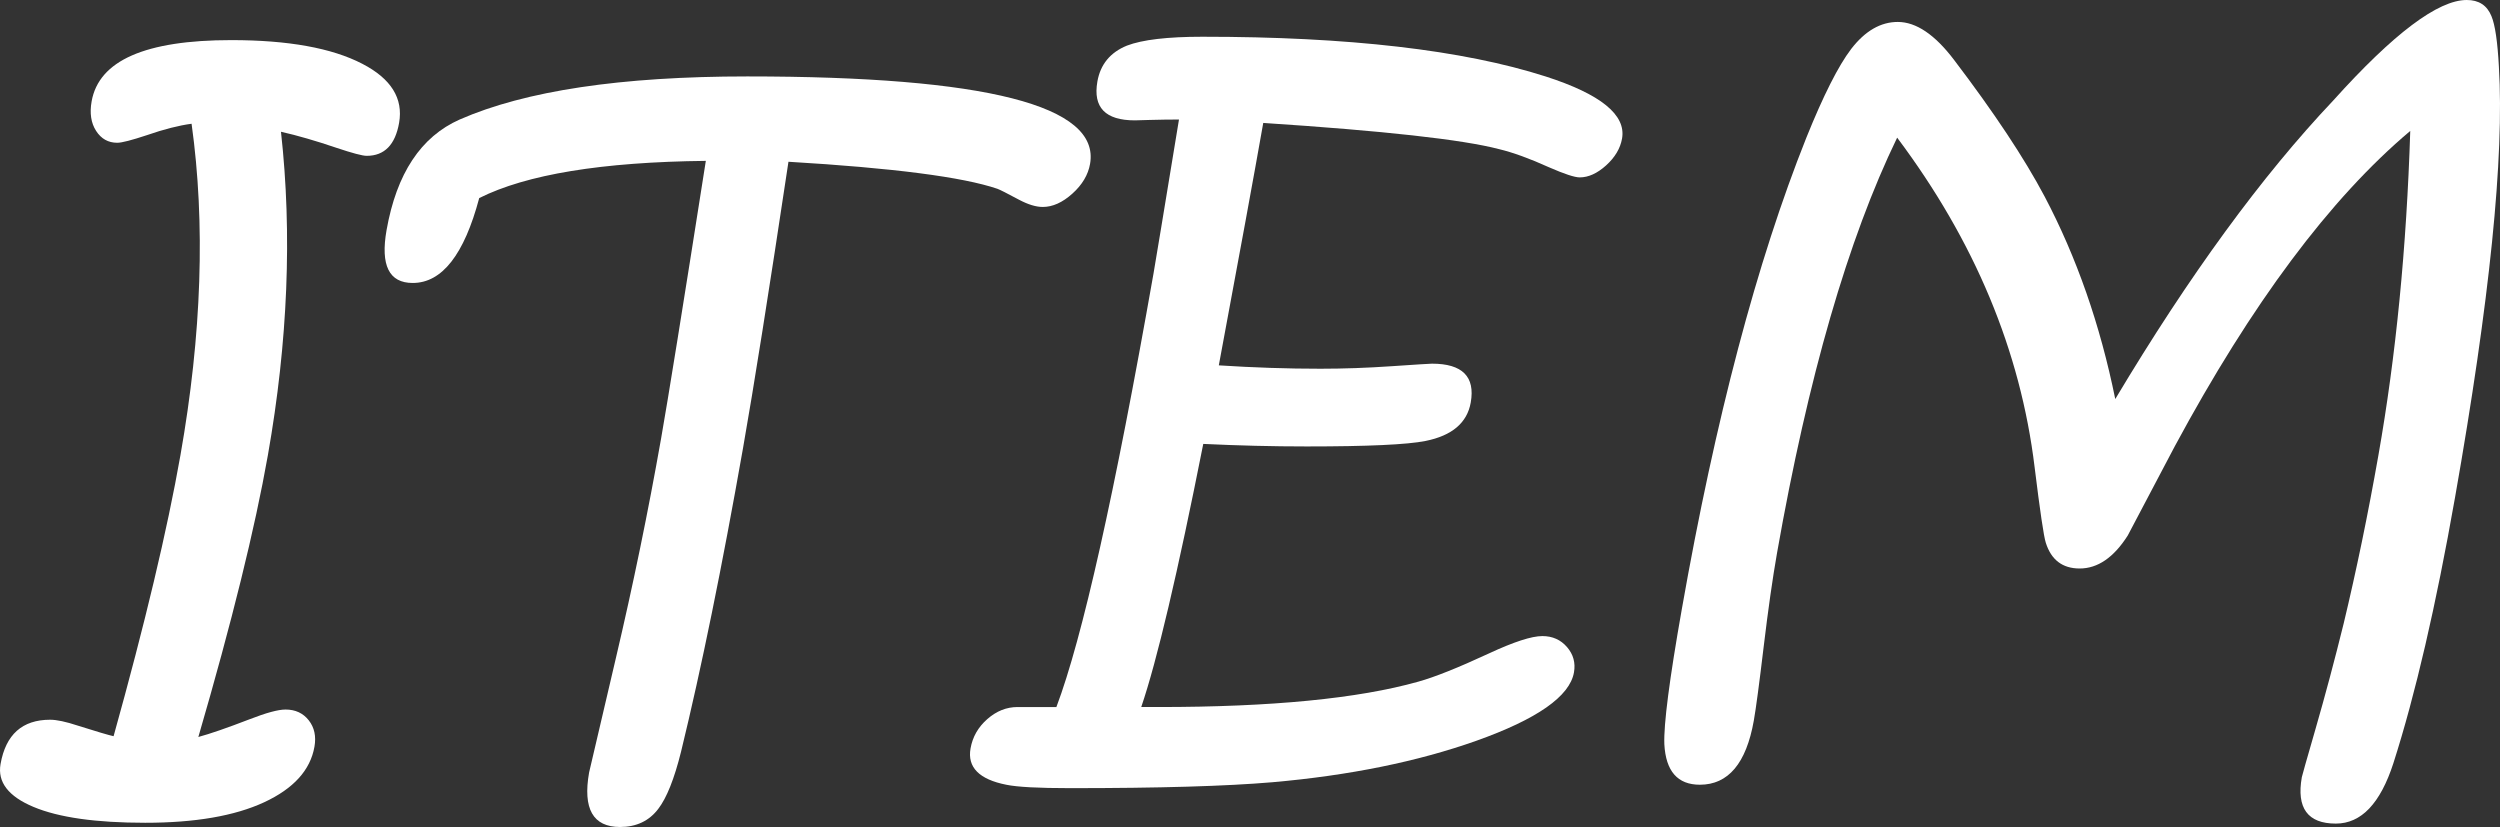
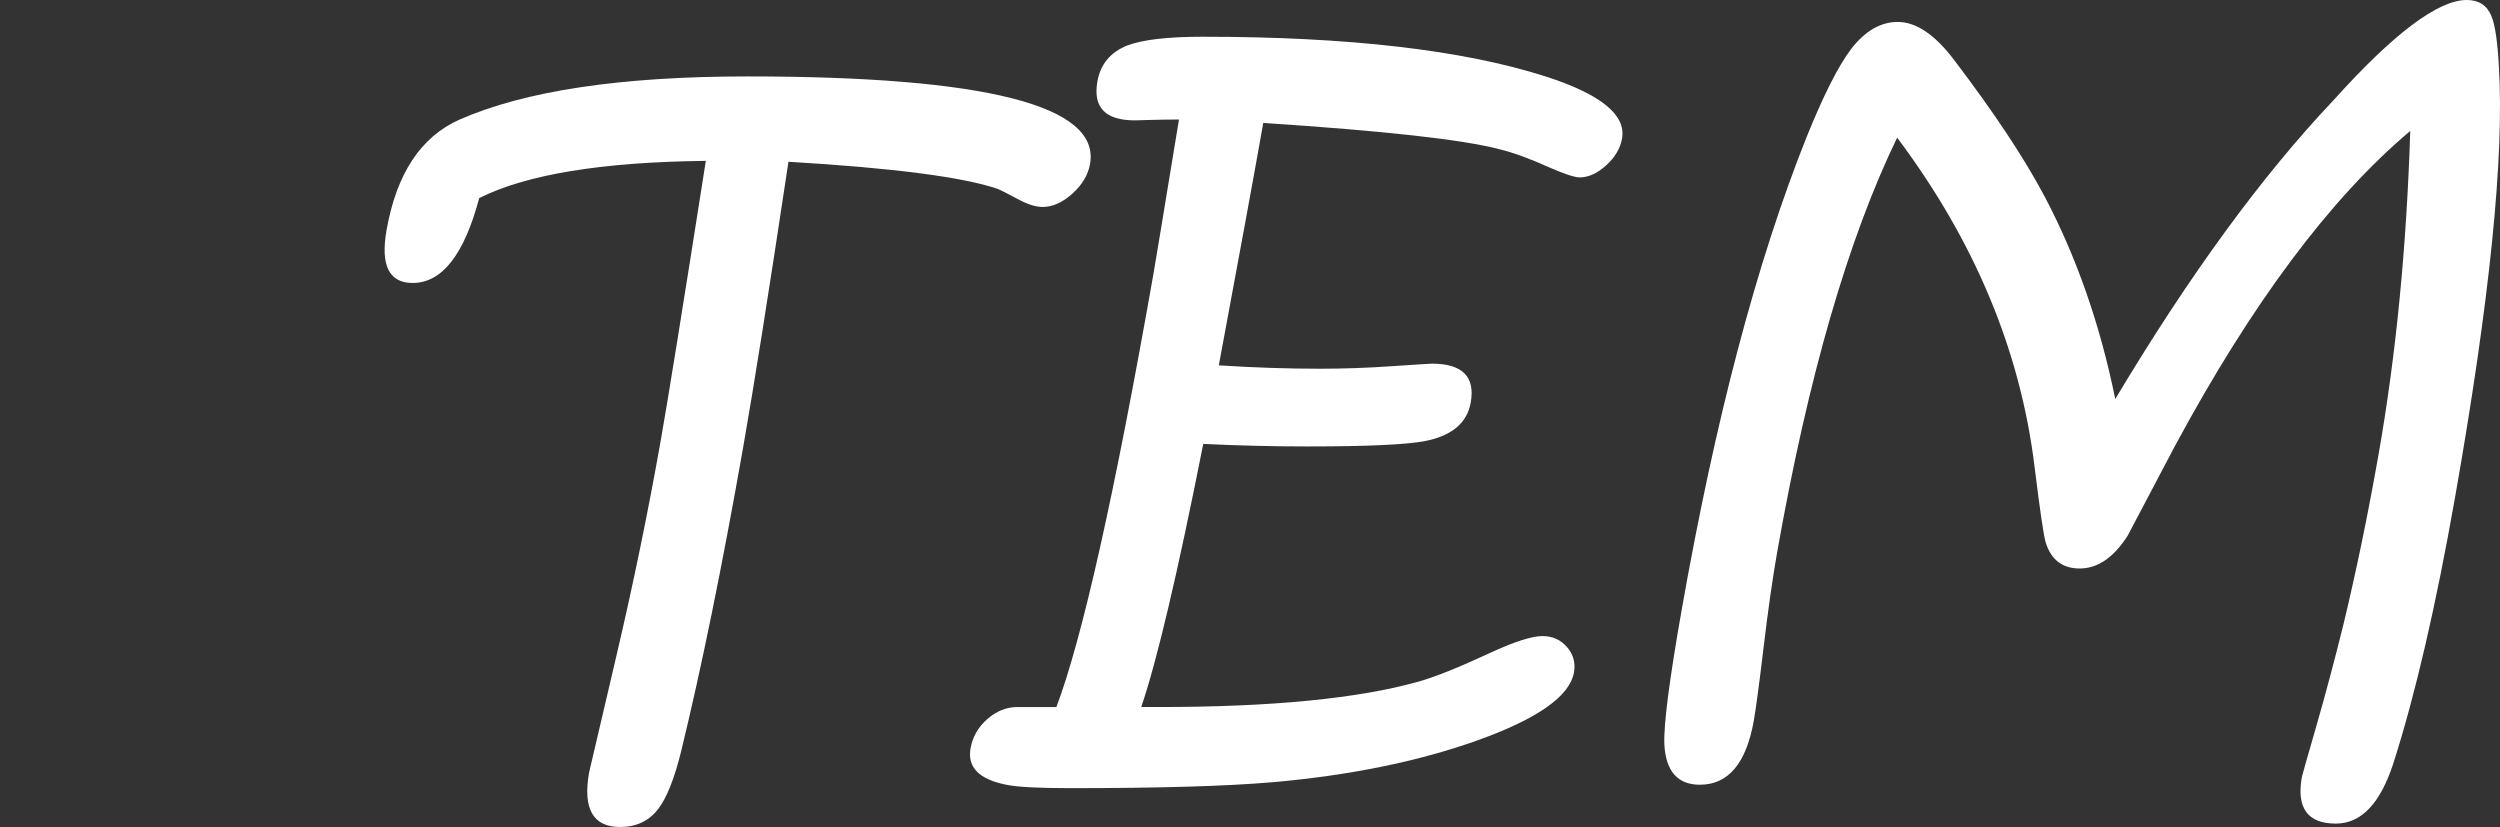
<svg xmlns="http://www.w3.org/2000/svg" version="1.1" id="レイヤー_1" x="0px" y="0px" width="115.606px" height="38.242px" viewBox="0 0 115.606 38.242" enable-background="new 0 0 115.606 38.242" xml:space="preserve">
  <rect x="0" y="0" width="115.606" height="38.242" fill="#333333" stroke="none" />
  <g>
    <path fill="#FFFFFF" d="M2.371-155.676c-0.634,3.594-2.198,6.263-4.693,8.008l-0.014,0.078c-2.195,1.224-5.292,1.836-9.289,1.836   c-5.886,0-10.464-0.358-13.736-1.074c-0.99-0.222-1.654-0.476-1.995-0.762c-0.383-0.339-0.517-0.833-0.402-1.484   c0.179-1.016,0.958-1.523,2.339-1.523c0.664,0,1.5,0.098,2.507,0.293c0.365-4.284,0.811-7.923,1.339-10.918   c0.877-4.974,2.131-10.202,3.762-15.684l-0.971,0.078h-0.156c-1.211,0-1.713-0.586-1.506-1.758   c0.154-0.872,0.639-1.484,1.457-1.836c0.748-0.325,1.922-0.488,3.524-0.488c2.578,0,4.546,0.319,5.905,0.957   c1.262,0.599,1.809,1.374,1.641,2.324c-0.092,0.521-0.358,0.977-0.798,1.367s-0.895,0.586-1.363,0.586   c-0.313,0-0.833-0.188-1.56-0.566c-0.789-0.403-1.483-0.638-2.083-0.703c-1.747,5.326-3.072,10.554-3.977,15.684   c-0.402,2.279-0.819,6.087-1.253,11.426c2.99,0.325,5.389,0.488,7.199,0.488c3.242,0,5.915-0.573,8.018-1.719   c0.669-0.69,1.323-2.038,1.963-4.043c0.414-1.315,0.736-2.142,0.965-2.48c0.372-0.56,0.936-0.84,1.691-0.84   C2.198-158.43,2.694-157.512,2.371-155.676z" />
    <path fill="#FFFFFF" d="M36.147-147.629c-0.225,1.276-0.949,1.914-2.171,1.914c-0.858,0-1.66-0.801-2.405-2.402   c-0.546-1.185-1.36-3.542-2.443-7.07c-4.962-0.078-10.384-1.237-16.267-3.477c-5.921,5.222-9.787,7.832-11.597,7.832   c-0.469,0-0.849-0.172-1.14-0.518c-0.291-0.345-0.394-0.758-0.309-1.24c0.094-0.534,0.634-1.143,1.621-1.826   c0.987-0.684,1.969-1.364,2.948-2.041c1.678-1.172,3.302-2.441,4.871-3.809c-2.083-0.885-3.042-1.797-2.877-2.734   c0.094-0.534,0.351-0.993,0.77-1.377c0.419-0.384,0.876-0.576,1.371-0.576c0.403,0,0.964,0.182,1.681,0.545   c1.27,0.623,2.026,0.986,2.269,1.09c6.461-6.884,10.296-11.909,11.505-15.073c0.373-1.081,0.753-2.168,1.142-3.262   c0.402-0.807,1.085-1.211,2.049-1.211c0.794,0,1.27,0.332,1.426,0.996c0.087,0.391,0.113,0.983,0.077,1.777   c-0.055,0.977-0.065,1.66-0.029,2.051c0.349,5.034,1.629,11.362,3.84,18.984c0.601-0.013,1.187-0.045,1.755-0.098l0.792-0.059   c1.445,0,2.052,0.654,1.822,1.962c-0.238,1.348-1.105,2.022-2.603,2.022h-0.566c0.324,1.042,0.922,2.637,1.793,4.785   C36.014-149.087,36.239-148.149,36.147-147.629z M27.98-159.094c-1.296-4.537-2.265-9.34-2.907-14.409   c-2.617,4.2-5.635,8.088-9.054,11.665C19.809-160.359,23.796-159.444,27.98-159.094z" />
    <path fill="#FFFFFF" d="M75.23-179.426c-0.092,0.521-0.511,1.862-1.256,4.023c-0.907,2.63-1.643,4.955-2.206,6.973   c-1.494,5.443-2.548,9.909-3.164,13.398c-0.17,0.964-0.332,2.162-0.487,3.594c-0.155,1.432-0.273,2.383-0.356,2.852   c-0.31,1.758-1.181,2.637-2.612,2.637c-0.907,0-1.793-0.462-2.655-1.387c-0.717-0.781-1.609-2.136-2.677-4.063   c-3.638-6.667-6.652-14.16-9.042-22.48c-2.215,4.883-4.204,11.621-5.966,20.215c-0.757,3.698-1.185,5.684-1.285,5.957   c-0.416,1.25-1.138,1.875-2.167,1.875c-1.029,0-1.572-0.684-1.63-2.051c-0.019-0.56,0.115-1.647,0.399-3.262   c1.235-7.005,3.5-14.863,6.793-23.574c0.919-2.409,1.712-4.102,2.379-5.078c0.789-1.146,1.666-1.719,2.631-1.719   c0.613,0,1.057,0.365,1.333,1.094c0.022,0.026,0.302,1.062,0.842,3.105c2.669,10.026,6.069,18.203,10.198,24.531l0.255-1.445   c1.433-8.125,3.382-15.709,5.848-22.754c0.583-1.68,1.112-2.871,1.588-3.574c0.525-0.768,1.114-1.152,1.766-1.152   C75.008-181.711,75.499-180.949,75.23-179.426z" />
    <path fill="#FFFFFF" d="M107.65-175.422c-0.09,0.508-0.364,0.967-0.819,1.377c-0.457,0.41-0.913,0.615-1.368,0.615   c-0.313,0-0.678-0.11-1.094-0.332c-0.561-0.299-0.894-0.469-1.004-0.508c-1.61-0.547-4.83-0.963-9.663-1.25   c-0.902,6.003-1.603,10.417-2.101,13.242c-0.969,5.495-1.925,10.176-2.867,14.043c-0.312,1.25-0.662,2.129-1.051,2.637   c-0.424,0.56-1.014,0.84-1.769,0.84c-1.25,0-1.728-0.84-1.431-2.52c0.011-0.065,0.42-1.813,1.227-5.244s1.507-6.826,2.1-10.186   c0.325-1.849,1.016-6.133,2.07-12.852c-4.801,0.052-8.294,0.625-10.479,1.719c-0.696,2.617-1.722,3.926-3.075,3.926   c-1.094,0-1.497-0.813-1.21-2.441c0.461-2.617,1.589-4.323,3.383-5.117c3.033-1.328,7.467-1.992,13.3-1.992   C102.841-179.465,108.125-178.117,107.65-175.422z" />
    <path fill="#FFFFFF" d="M136.226-147.629c-0.226,1.276-0.949,1.914-2.172,1.914c-0.859,0-1.66-0.801-2.405-2.402   c-0.546-1.185-1.361-3.542-2.444-7.07c-4.962-0.078-10.383-1.237-16.267-3.477c-5.922,5.222-9.787,7.832-11.597,7.832   c-0.469,0-0.849-0.172-1.14-0.518c-0.29-0.345-0.394-0.758-0.309-1.24c0.095-0.534,0.635-1.143,1.621-1.826   c0.985-0.684,1.969-1.364,2.948-2.041c1.677-1.172,3.301-2.441,4.87-3.809c-2.084-0.885-3.042-1.797-2.877-2.734   c0.094-0.534,0.351-0.993,0.771-1.377c0.419-0.384,0.875-0.576,1.371-0.576c0.402,0,0.964,0.182,1.681,0.545   c1.27,0.623,2.025,0.986,2.269,1.09c6.46-6.884,10.296-11.909,11.506-15.073c0.372-1.081,0.753-2.168,1.142-3.262   c0.402-0.807,1.084-1.211,2.049-1.211c0.793,0,1.27,0.332,1.427,0.996c0.087,0.391,0.111,0.983,0.077,1.777   c-0.056,0.977-0.066,1.66-0.03,2.051c0.349,5.034,1.63,11.362,3.841,18.984c0.6-0.013,1.186-0.045,1.755-0.098l0.792-0.059   c1.445,0,2.053,0.654,1.821,1.962c-0.237,1.348-1.106,2.022-2.603,2.022h-0.566c0.324,1.042,0.922,2.637,1.793,4.785   C136.092-149.087,136.318-148.149,136.226-147.629z M128.058-159.094c-1.296-4.537-2.265-9.34-2.907-14.409   c-2.617,4.2-5.635,8.088-9.054,11.665C119.887-160.359,123.874-159.444,128.058-159.094z" />
    <path fill="#FFFFFF" d="M175.309-179.426c-0.092,0.521-0.512,1.862-1.257,4.023c-0.907,2.63-1.643,4.955-2.206,6.973   c-1.494,5.443-2.548,9.909-3.163,13.398c-0.17,0.964-0.332,2.162-0.487,3.594c-0.154,1.432-0.273,2.383-0.356,2.852   c-0.31,1.758-1.182,2.637-2.612,2.637c-0.907,0-1.792-0.462-2.654-1.387c-0.718-0.781-1.61-2.136-2.678-4.063   c-3.638-6.667-6.652-14.16-9.041-22.48c-2.216,4.883-4.205,11.621-5.967,20.215c-0.757,3.698-1.186,5.684-1.284,5.957   c-0.416,1.25-1.14,1.875-2.167,1.875c-1.029,0-1.572-0.684-1.631-2.051c-0.019-0.56,0.115-1.647,0.399-3.262   c1.235-7.005,3.5-14.863,6.794-23.574c0.919-2.409,1.711-4.102,2.38-5.078c0.788-1.146,1.665-1.719,2.63-1.719   c0.612,0,1.057,0.365,1.333,1.094c0.021,0.026,0.302,1.062,0.842,3.105c2.67,10.026,6.068,18.203,10.198,24.531l0.254-1.445   c1.434-8.125,3.382-15.709,5.849-22.754c0.581-1.68,1.111-2.871,1.587-3.574c0.526-0.768,1.113-1.152,1.766-1.152   C175.086-181.711,175.578-180.949,175.309-179.426z" />
    <path fill="#FFFFFF" d="M207.027-147.629c-0.226,1.276-0.949,1.914-2.172,1.914c-0.859,0-1.66-0.801-2.405-2.402   c-0.546-1.185-1.361-3.542-2.444-7.07c-4.962-0.078-10.383-1.237-16.267-3.477c-5.922,5.222-9.787,7.832-11.597,7.832   c-0.469,0-0.849-0.172-1.14-0.518c-0.29-0.345-0.394-0.758-0.309-1.24c0.095-0.534,0.635-1.143,1.621-1.826   c0.985-0.684,1.969-1.364,2.948-2.041c1.677-1.172,3.301-2.441,4.87-3.809c-2.084-0.885-3.042-1.797-2.877-2.734   c0.094-0.534,0.351-0.993,0.771-1.377c0.419-0.384,0.875-0.576,1.371-0.576c0.402,0,0.964,0.182,1.681,0.545   c1.27,0.623,2.025,0.986,2.269,1.09c6.46-6.884,10.296-11.909,11.506-15.073c0.372-1.081,0.753-2.168,1.142-3.262   c0.402-0.807,1.084-1.211,2.049-1.211c0.793,0,1.27,0.332,1.427,0.996c0.087,0.391,0.111,0.983,0.077,1.777   c-0.056,0.977-0.066,1.66-0.03,2.051c0.349,5.034,1.63,11.362,3.841,18.984c0.6-0.013,1.186-0.045,1.755-0.098l0.792-0.059   c1.445,0,2.053,0.654,1.821,1.962c-0.237,1.348-1.106,2.022-2.603,2.022h-0.566c0.324,1.042,0.922,2.637,1.793,4.785   C206.893-149.087,207.119-148.149,207.027-147.629z M198.859-159.094c-1.296-4.537-2.265-9.34-2.907-14.409   c-2.617,4.2-5.635,8.088-9.054,11.665C190.688-160.359,194.674-159.444,198.859-159.094z" />
  </g>
  <g>
    <path fill="#FFFFFF" d="M30.712-71.992c-0.884,5.013-1.834,9.108-2.85,12.285c-0.602,1.862-1.489,2.793-2.661,2.793   c-1.302,0-1.827-0.716-1.574-2.148c0.012-0.065,0.217-0.788,0.617-2.168c0.469-1.627,0.91-3.274,1.32-4.941   c0.593-2.474,1.128-5.065,1.605-7.773c0.81-4.596,1.301-9.596,1.473-15c-3.7,3.112-7.331,7.976-10.893,14.59   c-0.726,1.38-1.45,2.754-2.172,4.121c-0.648,1.016-1.389,1.523-2.222,1.523c-0.794,0-1.316-0.397-1.567-1.191   c-0.093-0.286-0.265-1.452-0.517-3.496C10.62-78.776,8.5-83.854,4.917-88.633c-2.272,4.688-4.123,11.087-5.554,19.199   c-0.207,1.172-0.413,2.617-0.618,4.336c-0.206,1.719-0.358,2.858-0.457,3.418c-0.349,1.979-1.181,2.969-2.496,2.969   c-1.029,0-1.576-0.625-1.642-1.875c-0.034-0.912,0.235-2.995,0.809-6.25c1.552-8.802,3.471-16.067,5.758-21.797   c0.787-1.953,1.479-3.32,2.073-4.102c0.642-0.833,1.361-1.25,2.156-1.25c0.847,0,1.715,0.586,2.604,1.758   c1.85,2.435,3.243,4.537,4.182,6.308c1.483,2.812,2.573,5.936,3.27,9.373c3.417-5.715,6.777-10.317,10.083-13.807   C27.869-93.451,29.926-95,31.255-95c0.557,0,0.936,0.248,1.141,0.742c0.168,0.404,0.284,1.185,0.345,2.344   C32.993-87.734,32.317-81.094,30.712-71.992z" />
-     <path fill="#FFFFFF" d="M61.201-63.906c-0.195,1.107-1.703,2.161-4.522,3.164c-2.722,0.964-5.862,1.602-9.419,1.914   c-2.129,0.183-5.25,0.273-9.365,0.273c-1.458,0-2.439-0.052-2.941-0.156c-1.259-0.247-1.811-0.808-1.657-1.68   c0.094-0.534,0.353-0.986,0.776-1.357c0.423-0.371,0.889-0.557,1.397-0.557h1.797c1.196-3.164,2.693-9.844,4.49-20.039   c0.076-0.43,0.469-2.806,1.179-7.129c-0.43,0-0.874,0.007-1.332,0.02c-0.458,0.013-0.694,0.02-0.707,0.02   c-1.367,0-1.945-0.599-1.734-1.797c0.14-0.794,0.595-1.348,1.367-1.66c0.712-0.273,1.875-0.41,3.49-0.41   c6.758,0,12.047,0.612,15.868,1.836c2.551,0.82,3.729,1.777,3.537,2.871c-0.08,0.456-0.326,0.869-0.736,1.24   c-0.411,0.371-0.818,0.557-1.221,0.557c-0.234,0-0.708-0.156-1.421-0.469c-0.893-0.403-1.664-0.684-2.313-0.84   c-1.693-0.442-5.326-0.846-10.9-1.211c-0.416,2.357-1.101,6.094-2.055,11.211c1.622,0.104,3.188,0.156,4.699,0.156   c1.055,0,2.155-0.039,3.302-0.117s1.765-0.117,1.856-0.117c1.406,0,2.004,0.599,1.792,1.797c-0.165,0.938-0.862,1.53-2.091,1.777   c-0.837,0.169-2.668,0.254-5.494,0.254c-1.563,0-3.157-0.039-4.784-0.117c-1.184,5.977-2.14,10.033-2.868,12.168h0.801   c5.221,0,9.222-0.391,12.003-1.172c0.752-0.208,1.845-0.645,3.278-1.309c1.148-0.534,1.97-0.801,2.465-0.801   c0.469,0,0.849,0.169,1.141,0.508C61.172-64.739,61.279-64.349,61.201-63.906z" />
-     <path fill="#FFFFFF" d="M99.277-91.426c-0.093,0.521-0.513,1.862-1.257,4.023c-0.907,2.63-1.643,4.955-2.206,6.973   c-1.495,5.443-2.548,9.909-3.163,13.398c-0.17,0.964-0.332,2.162-0.487,3.594s-0.273,2.383-0.356,2.852   c-0.31,1.758-1.182,2.637-2.612,2.637c-0.907,0-1.792-0.462-2.655-1.387c-0.717-0.781-1.609-2.136-2.677-4.063   c-3.638-6.667-6.652-14.16-9.041-22.48c-2.216,4.883-4.205,11.621-5.967,20.215c-0.756,3.698-1.185,5.684-1.285,5.957   c-0.416,1.25-1.138,1.875-2.167,1.875c-1.029,0-1.572-0.684-1.631-2.051c-0.018-0.56,0.115-1.647,0.399-3.262   c1.235-7.005,3.5-14.863,6.793-23.574c0.92-2.409,1.713-4.102,2.38-5.078c0.788-1.146,1.666-1.719,2.631-1.719   c0.612,0,1.057,0.365,1.332,1.094c0.022,0.026,0.303,1.062,0.842,3.105c2.67,10.026,6.069,18.203,10.198,24.531l0.255-1.445   c1.433-8.125,3.382-15.709,5.849-22.754c0.581-1.68,1.111-2.871,1.587-3.574c0.526-0.768,1.113-1.152,1.766-1.152   C99.054-93.711,99.545-92.949,99.277-91.426z" />
+     <path fill="#FFFFFF" d="M61.201-63.906c-0.195,1.107-1.703,2.161-4.522,3.164c-2.722,0.964-5.862,1.602-9.419,1.914   c-2.129,0.183-5.25,0.273-9.365,0.273c-1.458,0-2.439-0.052-2.941-0.156c-1.259-0.247-1.811-0.808-1.657-1.68   c0.423-0.371,0.889-0.557,1.397-0.557h1.797c1.196-3.164,2.693-9.844,4.49-20.039   c0.076-0.43,0.469-2.806,1.179-7.129c-0.43,0-0.874,0.007-1.332,0.02c-0.458,0.013-0.694,0.02-0.707,0.02   c-1.367,0-1.945-0.599-1.734-1.797c0.14-0.794,0.595-1.348,1.367-1.66c0.712-0.273,1.875-0.41,3.49-0.41   c6.758,0,12.047,0.612,15.868,1.836c2.551,0.82,3.729,1.777,3.537,2.871c-0.08,0.456-0.326,0.869-0.736,1.24   c-0.411,0.371-0.818,0.557-1.221,0.557c-0.234,0-0.708-0.156-1.421-0.469c-0.893-0.403-1.664-0.684-2.313-0.84   c-1.693-0.442-5.326-0.846-10.9-1.211c-0.416,2.357-1.101,6.094-2.055,11.211c1.622,0.104,3.188,0.156,4.699,0.156   c1.055,0,2.155-0.039,3.302-0.117s1.765-0.117,1.856-0.117c1.406,0,2.004,0.599,1.792,1.797c-0.165,0.938-0.862,1.53-2.091,1.777   c-0.837,0.169-2.668,0.254-5.494,0.254c-1.563,0-3.157-0.039-4.784-0.117c-1.184,5.977-2.14,10.033-2.868,12.168h0.801   c5.221,0,9.222-0.391,12.003-1.172c0.752-0.208,1.845-0.645,3.278-1.309c1.148-0.534,1.97-0.801,2.465-0.801   c0.469,0,0.849,0.169,1.141,0.508C61.172-64.739,61.279-64.349,61.201-63.906z" />
    <path fill="#FFFFFF" d="M134.873-91.152c-0.202,1.146-0.85,1.719-1.943,1.719c-0.262,0-0.71-0.117-1.345-0.352   c-0.217,3.958-0.59,7.448-1.123,10.469c-1.315,7.461-3.715,13.148-7.197,17.061c-3.483,3.913-7.83,5.869-13.037,5.869   c-3.789,0-6.504-1.097-8.141-3.291c-1.639-2.194-2.091-5.368-1.358-9.521c1.231-6.979,4.353-13.574,9.368-19.785l-1.017,0.117   c-0.053,0-0.119,0.007-0.199,0.02c-0.08,0.013-0.14,0.02-0.179,0.02c-1.068,0-1.508-0.534-1.319-1.602   c0.349-1.979,2.658-2.969,6.93-2.969c1.588,0,2.905,0.391,3.953,1.172c0.968,0.716,1.38,1.478,1.238,2.285   c-0.083,0.469-0.354,0.905-0.808,1.309c-0.456,0.404-0.911,0.605-1.366,0.605c-0.34,0-0.757-0.182-1.251-0.547   c-0.603-0.43-1.081-0.703-1.438-0.82c-5.449,6.38-8.794,13.099-10.039,20.156c-1.058,6.003,0.978,9.004,6.108,9.004   c8.346,0,13.612-6.198,15.798-18.594c0.758-4.297,1.129-7.923,1.117-10.879c-0.571,0.208-1.148,0.313-1.734,0.313   c-0.457,0-0.823-0.195-1.098-0.586c-0.277-0.391-0.366-0.859-0.27-1.406c0.131-0.742,0.772-1.36,1.929-1.855   c1.211-0.521,2.696-0.781,4.454-0.781c1.354,0,2.39,0.271,3.108,0.811C134.733-92.672,135.02-91.985,134.873-91.152z" />
  </g>
  <g>
-     <path fill="#FFFFFF" d="M-117.706,124.531c-0.19,1.081-0.966,1.937-2.328,2.568s-3.194,0.947-5.499,0.947   c-2.279,0-4-0.244-5.164-0.732c-1.164-0.488-1.672-1.149-1.525-1.982c0.241-1.367,1.006-2.051,2.295-2.051   c0.299,0,0.726,0.091,1.28,0.273c0.863,0.273,1.414,0.437,1.652,0.488c1.452-5.208,2.482-9.537,3.091-12.988   c0.987-5.599,1.159-10.709,0.516-15.332c-0.587,0.078-1.275,0.254-2.066,0.527c-0.706,0.234-1.163,0.352-1.371,0.352   c-0.417,0-0.743-0.182-0.978-0.547c-0.236-0.364-0.305-0.82-0.208-1.367c0.333-1.888,2.485-2.832,6.457-2.832   c2.63,0,4.649,0.365,6.057,1.094c1.336,0.69,1.905,1.602,1.706,2.734c-0.179,1.016-0.679,1.523-1.499,1.523   c-0.195,0-0.662-0.124-1.399-0.371c-0.958-0.325-1.813-0.573-2.564-0.742c0.522,4.714,0.32,9.701-0.607,14.961   c-0.595,3.373-1.667,7.715-3.215,13.027c0.533-0.144,1.324-0.417,2.372-0.82c0.769-0.3,1.322-0.449,1.661-0.449   c0.456,0,0.813,0.166,1.074,0.498C-117.708,123.643-117.621,124.05-117.706,124.531z" />
    <path fill="#FFFFFF" d="M-79.259,93.574c-0.092,0.521-0.511,1.862-1.256,4.023c-0.906,2.63-1.642,4.955-2.206,6.973   c-1.494,5.443-2.548,9.909-3.163,13.398c-0.17,0.964-0.333,2.162-0.487,3.594s-0.273,2.383-0.356,2.852   c-0.31,1.758-1.181,2.637-2.612,2.637c-0.908,0-1.793-0.462-2.655-1.387c-0.717-0.781-1.61-2.136-2.677-4.063   c-3.639-6.666-6.652-14.16-9.042-22.48c-2.215,4.883-4.204,11.621-5.967,20.215c-0.756,3.697-1.185,5.684-1.285,5.957   c-0.416,1.25-1.138,1.875-2.167,1.875c-1.029,0-1.572-0.684-1.63-2.051c-0.019-0.56,0.115-1.647,0.399-3.262   c1.235-7.005,3.5-14.863,6.793-23.574c0.919-2.409,1.712-4.102,2.379-5.078c0.789-1.146,1.666-1.719,2.631-1.719   c0.613,0,1.057,0.365,1.333,1.094c0.022,0.026,0.302,1.062,0.842,3.105c2.669,10.026,6.069,18.203,10.198,24.531l0.255-1.445   c1.433-8.125,3.382-15.709,5.848-22.754c0.582-1.68,1.112-2.871,1.587-3.574c0.526-0.768,1.115-1.152,1.766-1.152   C-79.48,91.289-78.99,92.051-79.259,93.574z" />
    <path fill="#FFFFFF" d="M-53.187,96.133c-0.207,1.172-1.11,1.758-2.712,1.758c0.221,0-1.167-0.176-4.165-0.527   c-3.074-0.364-6.314-0.56-9.721-0.586c0.07,2.188-0.204,5.254-0.821,9.199c0.555,0.026,1.328,0.039,2.317,0.039   c1.641,0,3.247-0.068,4.821-0.205c1.573-0.137,2.308-0.205,2.204-0.205c1.471,0,2.091,0.658,1.859,1.973   c-0.202,1.146-1.533,1.862-3.992,2.148c-0.691,0.078-2.456,0.117-5.294,0.117h-2.598c-1.221,6.406-2.168,10.671-2.842,12.793   c-0.877,2.761-1.896,4.141-3.054,4.141c-1.224,0-1.725-0.632-1.502-1.895c-0.076,0.43,0.336-1.039,1.236-4.404   c0.899-3.365,1.687-6.963,2.362-10.791c1.003-5.69,1.461-9.876,1.375-12.559c-1.564,0.3-2.657,0.449-3.282,0.449   c-1.445,0-2.05-0.67-1.813-2.012c0.305-1.731,4.084-2.598,11.337-2.598c4.661,0,8.587,0.293,11.779,0.879   C-53.815,94.199-52.979,94.961-53.187,96.133z" />
    <path fill="#FFFFFF" d="M-23.868,110.41c-0.971,5.508-3.223,9.805-6.755,12.891c-3.533,3.086-7.91,4.629-13.131,4.629   c-4.623,0-8.118-1.589-10.488-4.766c-2.329-3.111-3.032-7.285-2.109-12.52c0.974-5.521,3.023-9.987,6.151-13.398   c3.395-3.672,7.696-5.508,12.905-5.508c5.234,0,9.041,1.634,11.421,4.902C-23.494,99.909-22.826,104.499-23.868,110.41z    M-28.01,110.527c0.847-4.805,0.411-8.479-1.308-11.025c-1.719-2.545-4.584-3.818-8.594-3.818c-3.802,0-6.912,1.244-9.33,3.73   c-2.418,2.487-4.046,6.113-4.887,10.879c-0.737,4.18-0.227,7.523,1.532,10.029c1.758,2.507,4.396,3.76,7.911,3.76   c3.75,0,6.934-1.185,9.553-3.555C-30.464,118.093-28.756,114.76-28.01,110.527z" />
    <path fill="#FFFFFF" d="M10.601,123.613c-0.172,0.977-0.86,1.921-2.064,2.832l0.007-0.039c-1.143,0.859-2.581,1.289-4.314,1.289   c-2.242,0-3.843-0.391-4.8-1.172c-0.284-0.234-0.617-0.632-1-1.191c-0.622-0.898-0.981-1.406-1.078-1.523   c-3.354-4.361-5.739-6.92-7.154-7.676c-0.633-0.247-1.254-0.504-1.864-0.771c-0.61-0.267-0.852-0.758-0.726-1.475   c0.216-1.224,1.373-1.914,3.471-2.07c2.259-0.182,4.226-1.077,5.903-2.686c1.676-1.608,2.722-3.584,3.135-5.928   c0.935-5.299-1.971-7.949-8.715-7.949H-8.91c-2.892,6.875-5.036,14.271-6.432,22.188c-0.241,1.367-0.456,2.807-0.644,4.316   s-0.294,2.331-0.317,2.461c-0.319,1.81-1.104,2.715-2.354,2.715c-1.016,0-1.571-0.618-1.665-1.855   c-0.073-0.989,0.16-3.014,0.7-6.074c1.658-9.401,3.844-17.188,6.561-23.359c-4.947,0.808-7.675,1.211-8.183,1.211   c-1.862,0-2.674-0.67-2.438-2.012c0.147-0.833,0.593-1.406,1.338-1.719c0.434-0.169,0.965-0.267,1.594-0.293   c0.539-0.026,1.083-0.045,1.632-0.059c0.41-0.039,2.136-0.299,5.177-0.781c2.264-0.364,4.191-0.547,5.78-0.547   c9.674,0,13.834,3.841,12.48,11.523c-0.429,2.435-1.497,4.685-3.202,6.748c-1.705,2.064-3.865,3.682-6.481,4.854   c1.635,1.433,3.196,3.105,4.682,5.02c1.761,2.266,2.665,3.418,2.71,3.457c0.561,0.586,1.603,0.879,3.126,0.879   c0.729,0,1.21-0.104,1.442-0.313c0.495-0.443,0.989-0.885,1.484-1.328c0.499-0.391,0.943-0.586,1.334-0.586   c0.417,0,0.742,0.183,0.978,0.547C10.628,122.611,10.697,123.066,10.601,123.613z" />
    <path fill="#FFFFFF" d="M45.362,113.008c-0.884,5.014-1.835,9.108-2.85,12.285c-0.602,1.862-1.489,2.793-2.661,2.793   c-1.302,0-1.827-0.716-1.575-2.148c0.012-0.065,0.217-0.788,0.617-2.168c0.469-1.627,0.91-3.274,1.321-4.941   c0.592-2.474,1.127-5.064,1.605-7.773c0.811-4.596,1.301-9.596,1.473-15c-3.7,3.112-7.331,7.976-10.893,14.59   c-0.725,1.38-1.45,2.754-2.172,4.121c-0.648,1.016-1.389,1.523-2.222,1.523c-0.794,0-1.317-0.396-1.567-1.191   c-0.093-0.286-0.265-1.451-0.517-3.496c-0.653-5.377-2.772-10.456-6.356-15.234c-2.272,4.688-4.123,11.087-5.553,19.199   c-0.207,1.172-0.413,2.617-0.618,4.336c-0.206,1.719-0.357,2.858-0.456,3.418c-0.349,1.979-1.182,2.969-2.497,2.969   c-1.029,0-1.576-0.625-1.642-1.875c-0.035-0.912,0.235-2.994,0.809-6.25c1.552-8.802,3.471-16.067,5.757-21.797   c0.787-1.953,1.479-3.32,2.073-4.102c0.642-0.833,1.361-1.25,2.156-1.25c0.847,0,1.716,0.586,2.604,1.758   c1.849,2.435,3.243,4.537,4.181,6.308c1.483,2.812,2.573,5.936,3.27,9.373c3.417-5.715,6.777-10.317,10.083-13.807   C42.519,91.549,44.575,90,45.904,90c0.557,0,0.937,0.248,1.141,0.742c0.168,0.404,0.284,1.185,0.346,2.344   C47.642,97.266,46.967,103.906,45.362,113.008z" />
    <path fill="#FFFFFF" d="M82.049,125.371c-0.225,1.276-0.949,1.914-2.172,1.914c-0.859,0-1.66-0.801-2.405-2.402   c-0.546-1.186-1.36-3.541-2.443-7.07c-4.962-0.078-10.384-1.236-16.267-3.477c-5.922,5.222-9.787,7.832-11.597,7.832   c-0.469,0-0.849-0.172-1.139-0.518c-0.291-0.345-0.394-0.758-0.309-1.24c0.094-0.533,0.634-1.143,1.621-1.826   c0.986-0.684,1.969-1.363,2.948-2.041c1.677-1.172,3.302-2.441,4.871-3.809c-2.084-0.885-3.042-1.797-2.877-2.734   c0.094-0.534,0.351-0.993,0.77-1.377c0.419-0.384,0.875-0.576,1.371-0.576c0.402,0,0.964,0.182,1.681,0.545   c1.269,0.623,2.025,0.986,2.269,1.09c6.46-6.884,10.295-11.909,11.505-15.073c0.372-1.081,0.754-2.168,1.142-3.262   c0.402-0.807,1.085-1.211,2.05-1.211c0.793,0,1.27,0.332,1.426,0.996c0.087,0.391,0.111,0.983,0.077,1.777   c-0.055,0.977-0.066,1.66-0.029,2.051c0.349,5.034,1.629,11.362,3.84,18.984c0.6-0.013,1.186-0.045,1.756-0.098l0.791-0.059   c1.445,0,2.053,0.654,1.822,1.963c-0.238,1.348-1.106,2.021-2.603,2.021h-0.566c0.324,1.042,0.922,2.637,1.793,4.785   C81.916,123.913,82.141,124.851,82.049,125.371z M73.881,113.906c-1.296-4.537-2.265-9.34-2.906-14.409   c-2.618,4.2-5.635,8.088-9.054,11.665C65.711,112.641,69.697,113.556,73.881,113.906z" />
    <path fill="#FFFFFF" d="M118.551,97.578c-0.089,0.508-0.363,0.967-0.818,1.377c-0.457,0.41-0.913,0.615-1.368,0.615   c-0.313,0-0.679-0.11-1.095-0.332c-0.56-0.299-0.894-0.469-1.004-0.508c-1.61-0.547-4.83-0.963-9.662-1.25   c-0.902,6.003-1.603,10.417-2.101,13.242c-0.969,5.495-1.925,10.176-2.867,14.043c-0.312,1.25-0.662,2.129-1.051,2.637   c-0.425,0.56-1.015,0.84-1.769,0.84c-1.25,0-1.728-0.84-1.432-2.52c0.012-0.065,0.42-1.813,1.228-5.244   c0.807-3.431,1.507-6.826,2.099-10.186c0.326-1.849,1.016-6.133,2.071-12.852c-4.802,0.052-8.294,0.625-10.479,1.719   c-0.696,2.617-1.722,3.926-3.075,3.926c-1.094,0-1.497-0.813-1.21-2.441c0.461-2.617,1.588-4.323,3.383-5.117   c3.032-1.328,7.466-1.992,13.3-1.992C113.743,93.535,119.027,94.883,118.551,97.578z" />
    <path fill="#FFFFFF" d="M127.842,124.531c-0.191,1.081-0.967,1.937-2.328,2.568s-3.194,0.947-5.499,0.947   c-2.279,0-4-0.244-5.164-0.732s-1.672-1.149-1.525-1.982c0.241-1.367,1.006-2.051,2.295-2.051c0.299,0,0.727,0.091,1.28,0.273   c0.862,0.273,1.413,0.437,1.652,0.488c1.451-5.208,2.482-9.537,3.091-12.988c0.987-5.599,1.158-10.709,0.516-15.332   c-0.588,0.078-1.275,0.254-2.065,0.527c-0.705,0.234-1.163,0.352-1.37,0.352c-0.418,0-0.744-0.182-0.979-0.547   c-0.236-0.364-0.305-0.82-0.208-1.367c0.333-1.888,2.484-2.832,6.457-2.832c2.629,0,4.648,0.365,6.057,1.094   c1.335,0.69,1.905,1.602,1.705,2.734c-0.179,1.016-0.679,1.523-1.499,1.523c-0.195,0-0.661-0.124-1.399-0.371   c-0.958-0.325-1.813-0.573-2.564-0.742c0.522,4.714,0.321,9.701-0.606,14.961c-0.595,3.373-1.667,7.715-3.215,13.027   c0.533-0.144,1.323-0.417,2.371-0.82c0.768-0.3,1.321-0.449,1.661-0.449c0.455,0,0.813,0.166,1.074,0.498   C127.838,123.643,127.927,124.05,127.842,124.531z" />
    <path fill="#FFFFFF" d="M164.687,110.41c-0.971,5.508-3.223,9.805-6.755,12.891s-7.91,4.629-13.131,4.629   c-4.623,0-8.118-1.589-10.488-4.766c-2.33-3.111-3.031-7.285-2.108-12.52c0.974-5.521,3.022-9.987,6.151-13.398   c3.394-3.672,7.696-5.508,12.905-5.508c5.234,0,9.04,1.634,11.421,4.902C165.06,99.909,165.73,104.499,164.687,110.41z    M160.545,110.527c0.848-4.805,0.411-8.479-1.308-11.025c-1.72-2.545-4.585-3.818-8.595-3.818c-3.803,0-6.912,1.244-9.329,3.73   c-2.419,2.487-4.047,6.113-4.888,10.879c-0.736,4.18-0.227,7.523,1.533,10.029c1.757,2.507,4.396,3.76,7.911,3.76   c3.75,0,6.934-1.185,9.553-3.555C158.09,118.093,159.799,114.76,160.545,110.527z" />
    <path fill="#FFFFFF" d="M201.972,93.574c-0.092,0.521-0.512,1.862-1.256,4.023c-0.907,2.63-1.644,4.955-2.206,6.973   c-1.495,5.443-2.548,9.909-3.163,13.398c-0.171,0.964-0.333,2.162-0.487,3.594c-0.155,1.432-0.274,2.383-0.356,2.852   c-0.311,1.758-1.182,2.637-2.612,2.637c-0.907,0-1.793-0.462-2.655-1.387c-0.718-0.781-1.609-2.136-2.677-4.063   c-3.639-6.666-6.653-14.16-9.041-22.48c-2.217,4.883-4.206,11.621-5.967,20.215c-0.758,3.697-1.187,5.684-1.285,5.957   c-0.416,1.25-1.139,1.875-2.166,1.875c-1.029,0-1.573-0.684-1.631-2.051c-0.019-0.56,0.114-1.647,0.399-3.262   c1.235-7.005,3.499-14.863,6.793-23.574c0.919-2.409,1.712-4.102,2.38-5.078c0.788-1.146,1.666-1.719,2.631-1.719   c0.612,0,1.057,0.365,1.332,1.094c0.021,0.026,0.302,1.062,0.842,3.105c2.67,10.026,6.069,18.203,10.198,24.531l0.255-1.445   c1.433-8.125,3.381-15.709,5.848-22.754c0.582-1.68,1.112-2.871,1.588-3.574c0.525-0.768,1.113-1.152,1.766-1.152   C201.75,91.289,202.241,92.051,201.972,93.574z" />
  </g>
  <g>
-     <path fill="#FFFFFF" d="M14.541,34.531c-0.19,1.081-0.966,1.937-2.328,2.569c-1.361,0.631-3.194,0.947-5.499,0.947   c-2.278,0-4-0.244-5.164-0.733c-1.164-0.487-1.672-1.149-1.525-1.982c0.241-1.368,1.006-2.05,2.295-2.05   c0.3,0,0.727,0.09,1.28,0.273c0.863,0.273,1.414,0.436,1.652,0.489c1.453-5.209,2.483-9.539,3.091-12.989   c0.987-5.598,1.159-10.709,0.516-15.332C8.272,5.8,7.584,5.976,6.793,6.25C6.088,6.484,5.631,6.602,5.423,6.602   c-0.417,0-0.742-0.182-0.978-0.547C4.209,5.69,4.14,5.235,4.237,4.688C4.57,2.8,6.722,1.855,10.693,1.855   c2.63,0,4.65,0.364,6.057,1.093c1.336,0.69,1.905,1.602,1.705,2.735c-0.179,1.015-0.679,1.523-1.499,1.523   c-0.195,0-0.662-0.124-1.399-0.371c-0.958-0.325-1.813-0.573-2.564-0.742c0.523,4.713,0.321,9.701-0.606,14.96   c-0.595,3.373-1.666,7.715-3.215,13.027c0.533-0.143,1.323-0.416,2.371-0.82c0.769-0.299,1.322-0.449,1.661-0.449   c0.456,0,0.813,0.167,1.074,0.499C14.539,33.642,14.626,34.049,14.541,34.531z" />
    <path fill="#FFFFFF" d="M50.407,7.579c-0.089,0.508-0.363,0.966-0.819,1.376C49.132,9.365,48.676,9.57,48.22,9.57   c-0.313,0-0.677-0.111-1.094-0.332c-0.56-0.3-0.894-0.469-1.004-0.508c-1.609-0.547-4.83-0.963-9.662-1.25   c-0.902,6.003-1.603,10.417-2.101,13.242c-0.969,5.496-1.924,10.176-2.867,14.043c-0.311,1.25-0.661,2.129-1.051,2.637   c-0.424,0.56-1.014,0.84-1.769,0.84c-1.25,0-1.727-0.84-1.431-2.52c0.011-0.065,0.42-1.813,1.228-5.245   c0.807-3.43,1.506-6.826,2.099-10.186c0.326-1.849,1.016-6.133,2.071-12.852c-4.801,0.053-8.294,0.625-10.479,1.72   c-0.696,2.617-1.721,3.926-3.075,3.926c-1.094,0-1.497-0.814-1.21-2.442c0.461-2.617,1.589-4.323,3.383-5.117   c3.034-1.329,7.467-1.992,13.3-1.992C45.599,3.535,50.882,4.883,50.407,7.579z" />
    <path fill="#FFFFFF" d="M72.784,31.094c-0.195,1.107-1.702,2.161-4.522,3.164c-2.722,0.963-5.861,1.601-9.419,1.914   c-2.129,0.183-5.25,0.274-9.365,0.274c-1.458,0-2.439-0.053-2.941-0.157c-1.258-0.248-1.811-0.808-1.657-1.679   c0.094-0.535,0.353-0.987,0.776-1.358c0.424-0.372,0.889-0.557,1.397-0.557h1.797c1.196-3.164,2.693-9.843,4.49-20.039   c0.076-0.43,0.469-2.806,1.179-7.129c-0.43,0-0.874,0.006-1.332,0.019c-0.458,0.013-0.694,0.02-0.707,0.02   c-1.367,0-1.945-0.599-1.734-1.797c0.14-0.793,0.596-1.347,1.367-1.66c0.712-0.273,1.876-0.41,3.49-0.41   c6.758,0,12.047,0.612,15.868,1.836c2.551,0.821,3.729,1.777,3.537,2.871c-0.08,0.456-0.326,0.869-0.736,1.241   c-0.41,0.37-0.818,0.556-1.222,0.556c-0.234,0-0.707-0.156-1.421-0.468c-0.893-0.404-1.664-0.684-2.313-0.84   c-1.693-0.442-5.327-0.846-10.9-1.21c-0.415,2.356-1.101,6.093-2.055,11.21c1.622,0.104,3.188,0.156,4.699,0.156   c1.055,0,2.155-0.038,3.302-0.117c1.146-0.078,1.766-0.117,1.856-0.117c1.406,0,2.004,0.599,1.793,1.797   c-0.166,0.938-0.863,1.53-2.091,1.777c-0.838,0.169-2.669,0.254-5.494,0.254c-1.563,0-3.157-0.04-4.784-0.117   c-1.184,5.976-2.14,10.033-2.868,12.167h0.801c5.222,0,9.222-0.39,12.003-1.171c0.753-0.208,1.845-0.644,3.278-1.309   c1.148-0.534,1.971-0.801,2.466-0.801c0.469,0,0.849,0.17,1.141,0.508C72.755,30.261,72.862,30.651,72.784,31.094z" />
    <path fill="#FFFFFF" d="M113.526,23.007c-0.884,5.014-1.833,9.108-2.85,12.285c-0.602,1.862-1.488,2.793-2.66,2.793   c-1.302,0-1.827-0.716-1.574-2.147c0.011-0.065,0.217-0.789,0.616-2.169c0.47-1.627,0.909-3.274,1.32-4.941   c0.593-2.473,1.128-5.064,1.605-7.773c0.811-4.596,1.302-9.596,1.473-15c-3.7,3.112-7.331,7.976-10.893,14.59   c-0.725,1.38-1.449,2.753-2.172,4.121c-0.647,1.016-1.389,1.523-2.222,1.523c-0.794,0-1.316-0.397-1.567-1.192   c-0.093-0.286-0.265-1.451-0.517-3.496c-0.653-5.377-2.772-10.456-6.356-15.235c-2.271,4.688-4.123,11.088-5.554,19.2   c-0.206,1.171-0.412,2.617-0.618,4.335c-0.205,1.719-0.357,2.858-0.456,3.418c-0.349,1.979-1.181,2.969-2.496,2.969   c-1.028,0-1.576-0.625-1.642-1.875c-0.035-0.911,0.234-2.994,0.809-6.25c1.552-8.802,3.471-16.067,5.758-21.797   c0.787-1.952,1.478-3.32,2.072-4.101c0.643-0.834,1.361-1.25,2.156-1.25c0.848,0,1.716,0.586,2.604,1.758   c1.85,2.434,3.244,4.536,4.182,6.307c1.483,2.812,2.573,5.937,3.27,9.373c3.416-5.714,6.777-10.316,10.082-13.807   C110.683,1.549,112.741,0,114.069,0c0.557,0,0.937,0.247,1.14,0.743c0.17,0.403,0.284,1.185,0.346,2.344   C115.807,7.266,115.131,13.906,113.526,23.007z" />
  </g>
</svg>